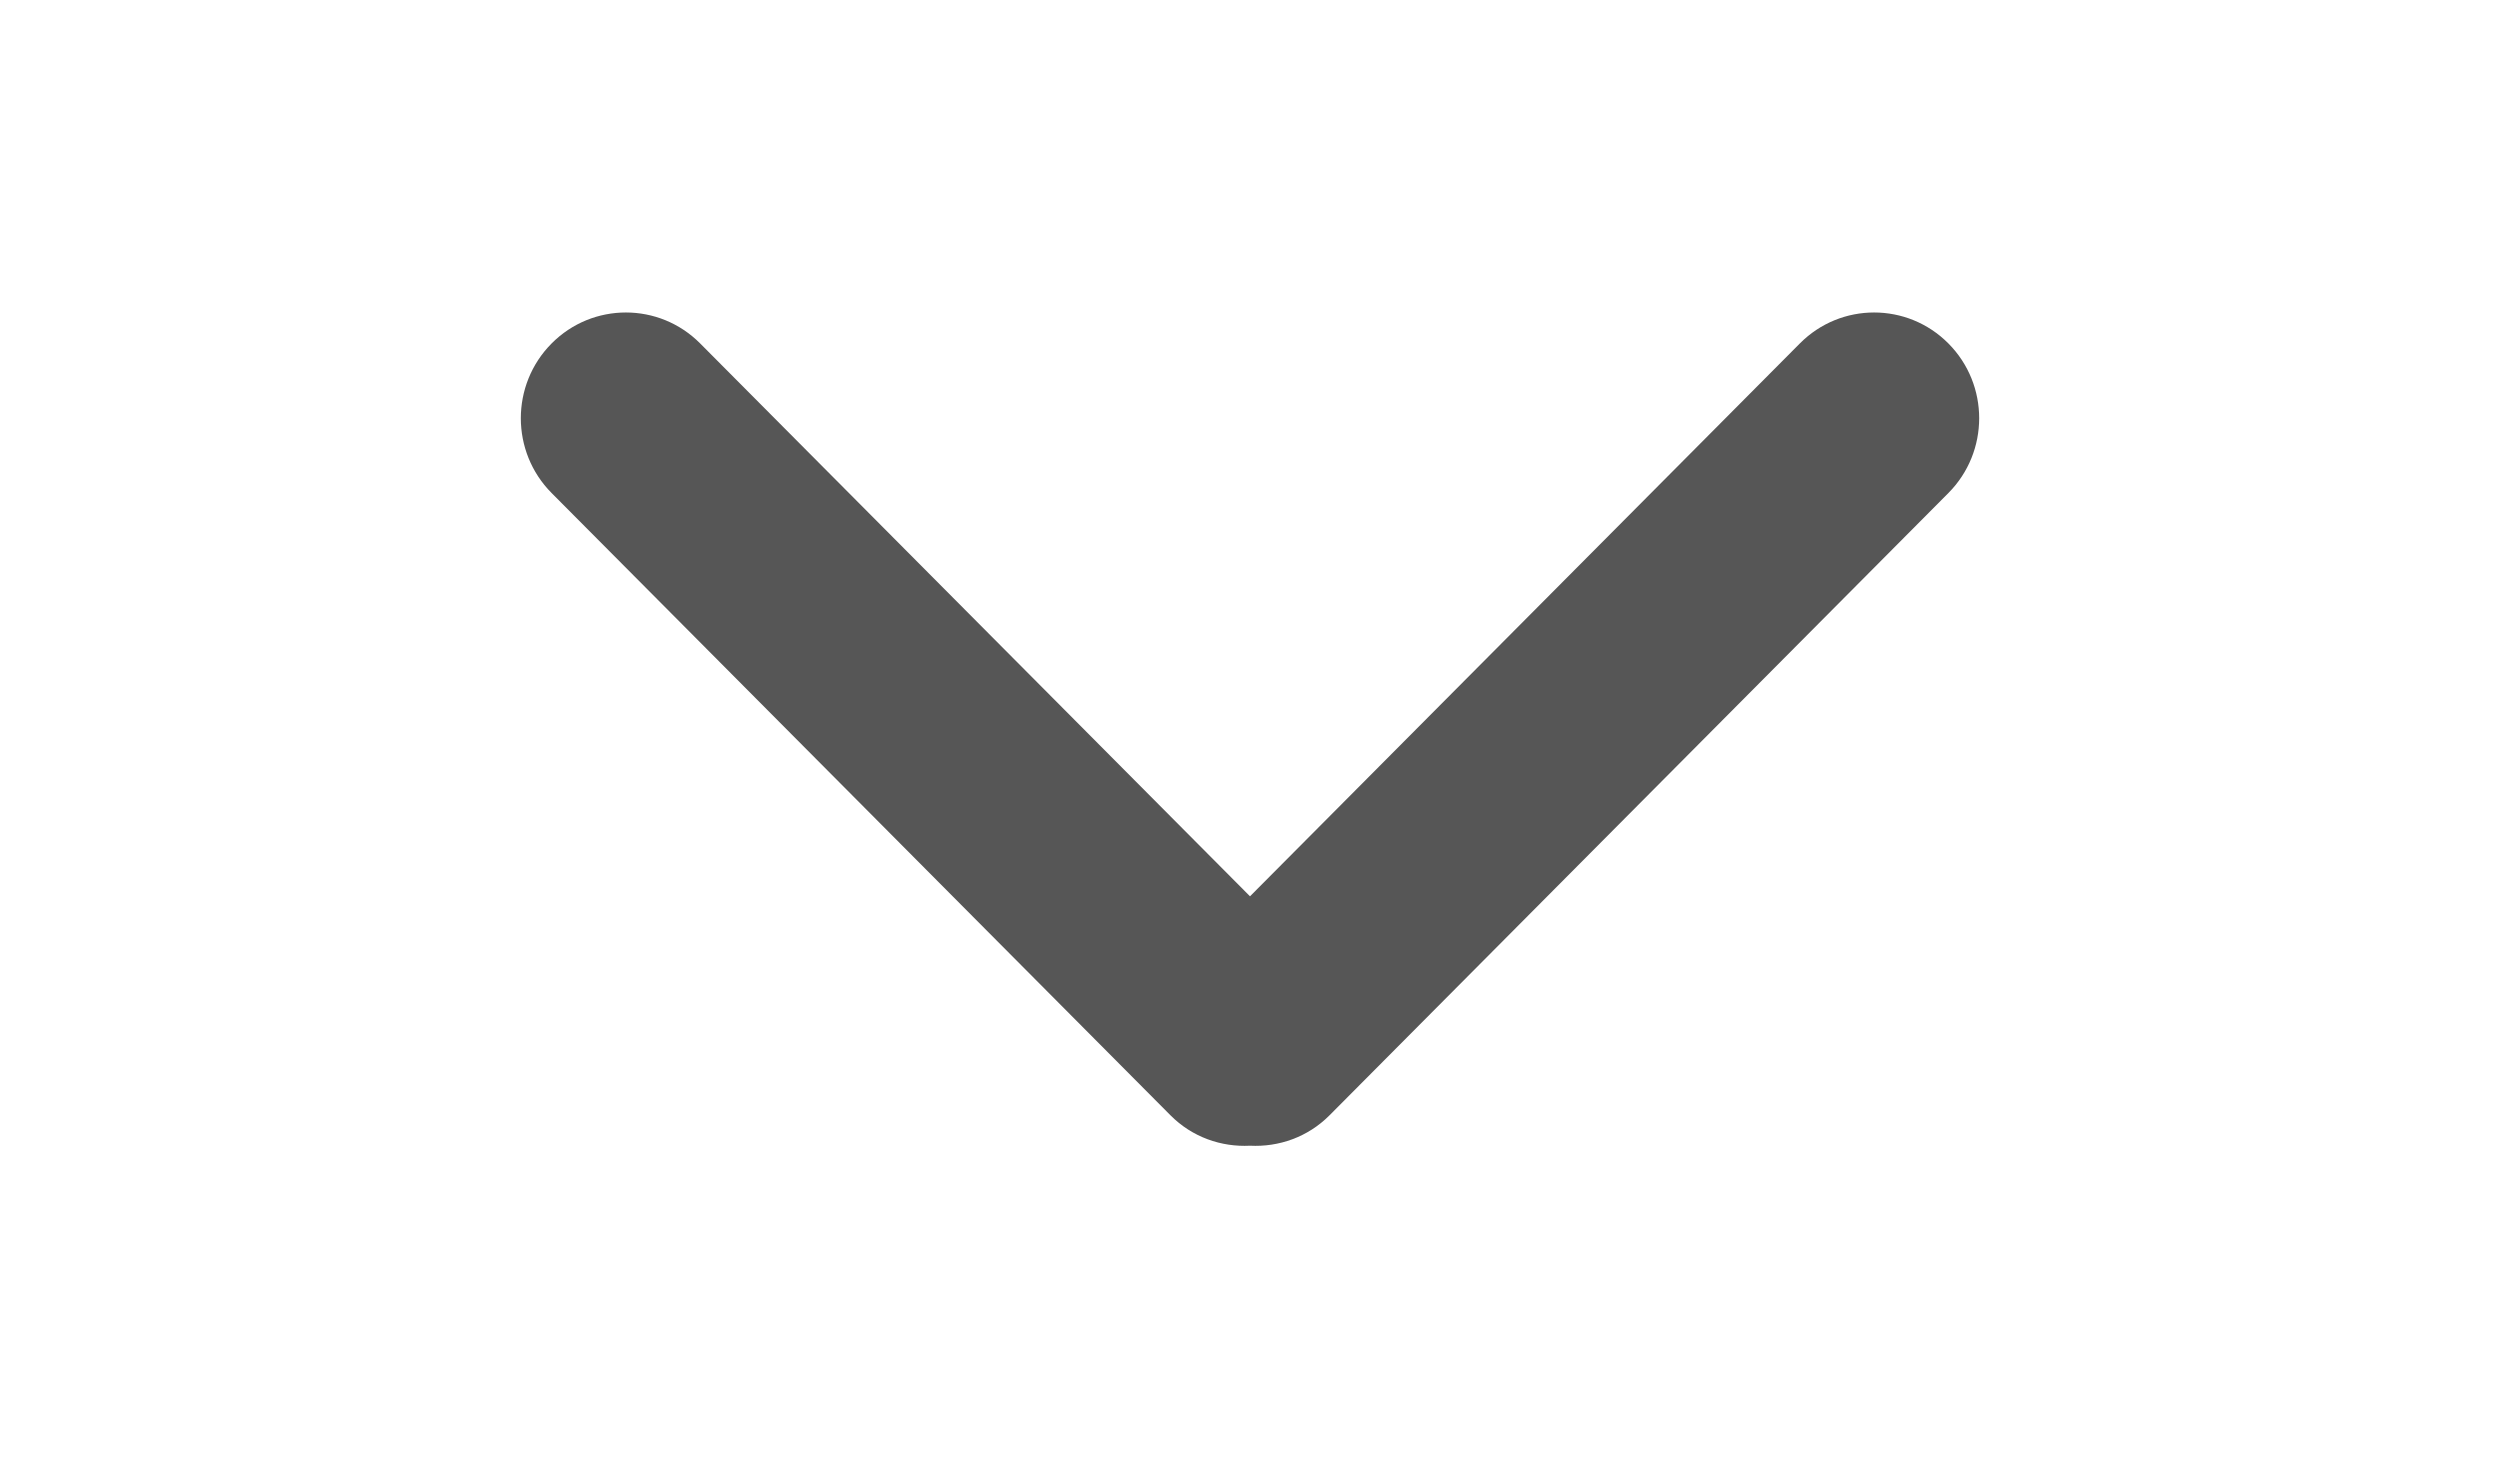
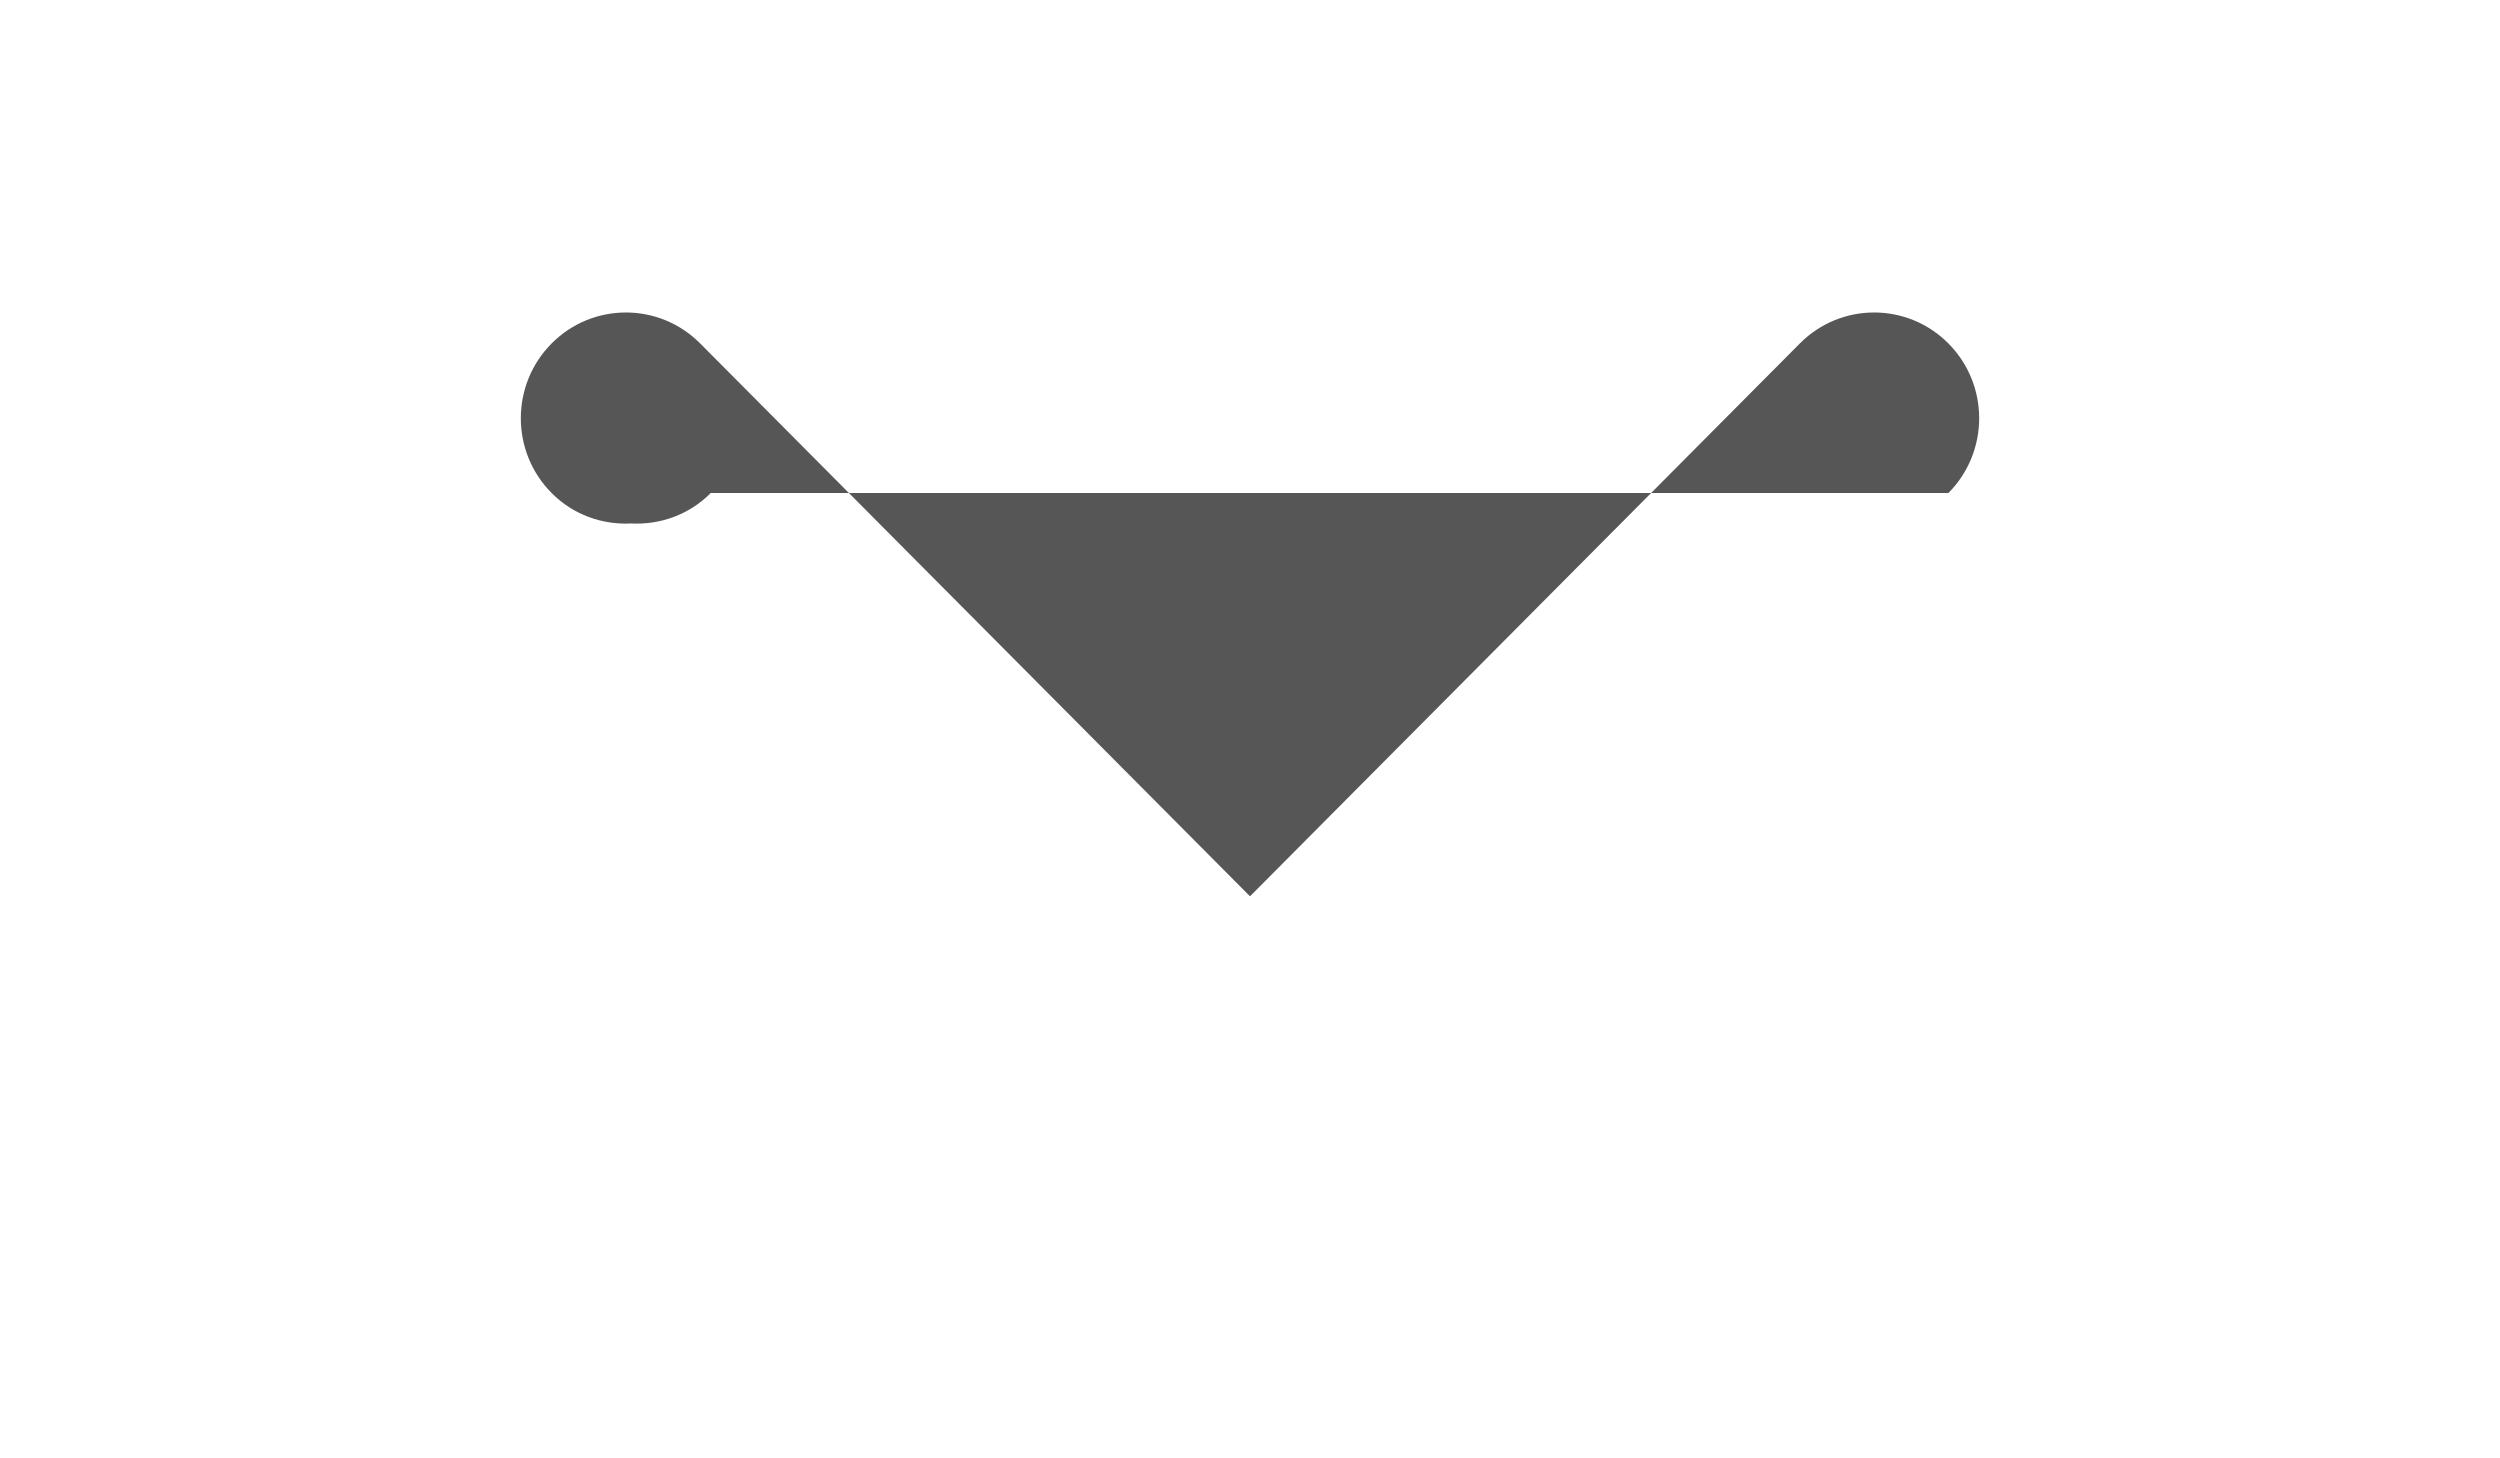
<svg xmlns="http://www.w3.org/2000/svg" version="1.1" id="Capa_1" width="960" height="560" viewBox="0 0 960 560" overflow="visible" enable-background="new 0 0 960 560" xml:space="preserve">
  <g id="Rounded_Rectangle_33_copy_4_1_">
-     <path fill="#565656" d="M480,344.181L268.869,131.889c-15.756-15.859-41.3-15.859-57.054,0c-15.754,15.856-15.754,41.569,0,57.431   l237.632,238.938c8.395,8.451,19.562,12.254,30.553,11.697c10.993,0.557,22.159-3.246,30.555-11.697L748.186,189.32   c15.757-15.86,15.757-41.571,0-57.431c-15.756-15.86-41.299-15.859-57.051,0L480,344.181z" />
+     <path fill="#565656" d="M480,344.181L268.869,131.889c-15.756-15.859-41.3-15.859-57.054,0c-15.754,15.856-15.754,41.569,0,57.431   c8.395,8.451,19.562,12.254,30.553,11.697c10.993,0.557,22.159-3.246,30.555-11.697L748.186,189.32   c15.757-15.86,15.757-41.571,0-57.431c-15.756-15.86-41.299-15.859-57.051,0L480,344.181z" />
  </g>
</svg>